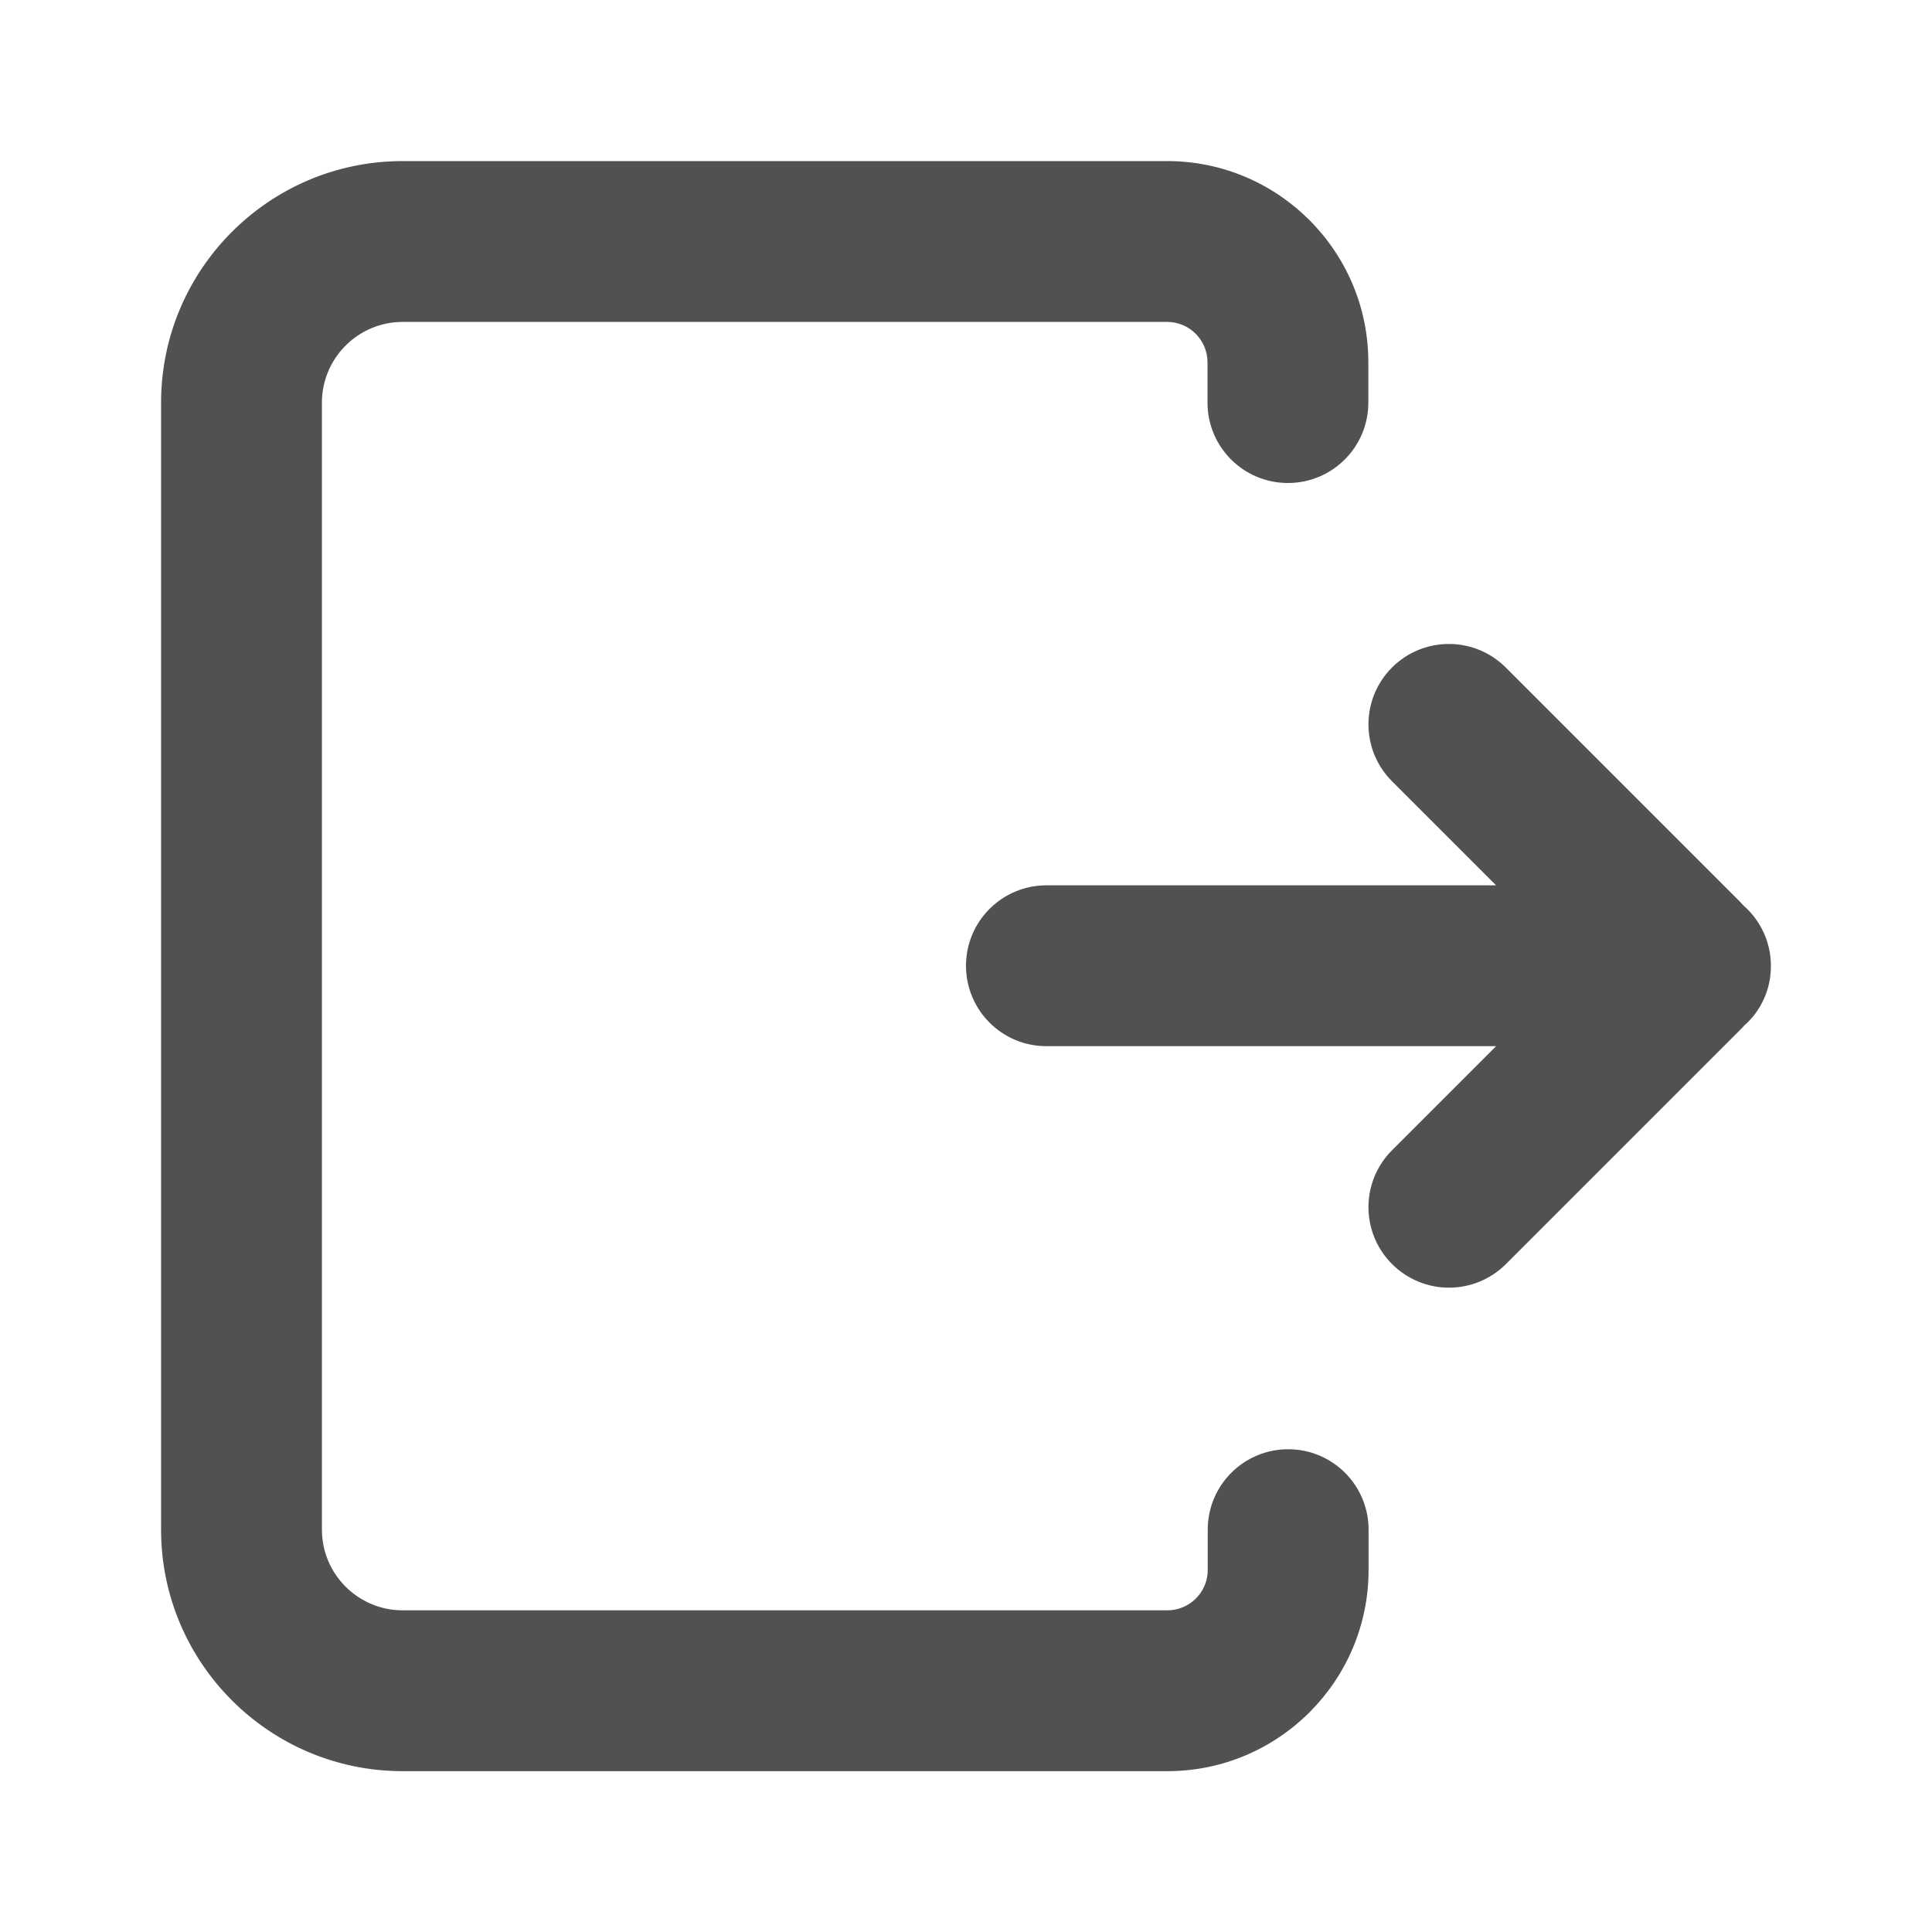
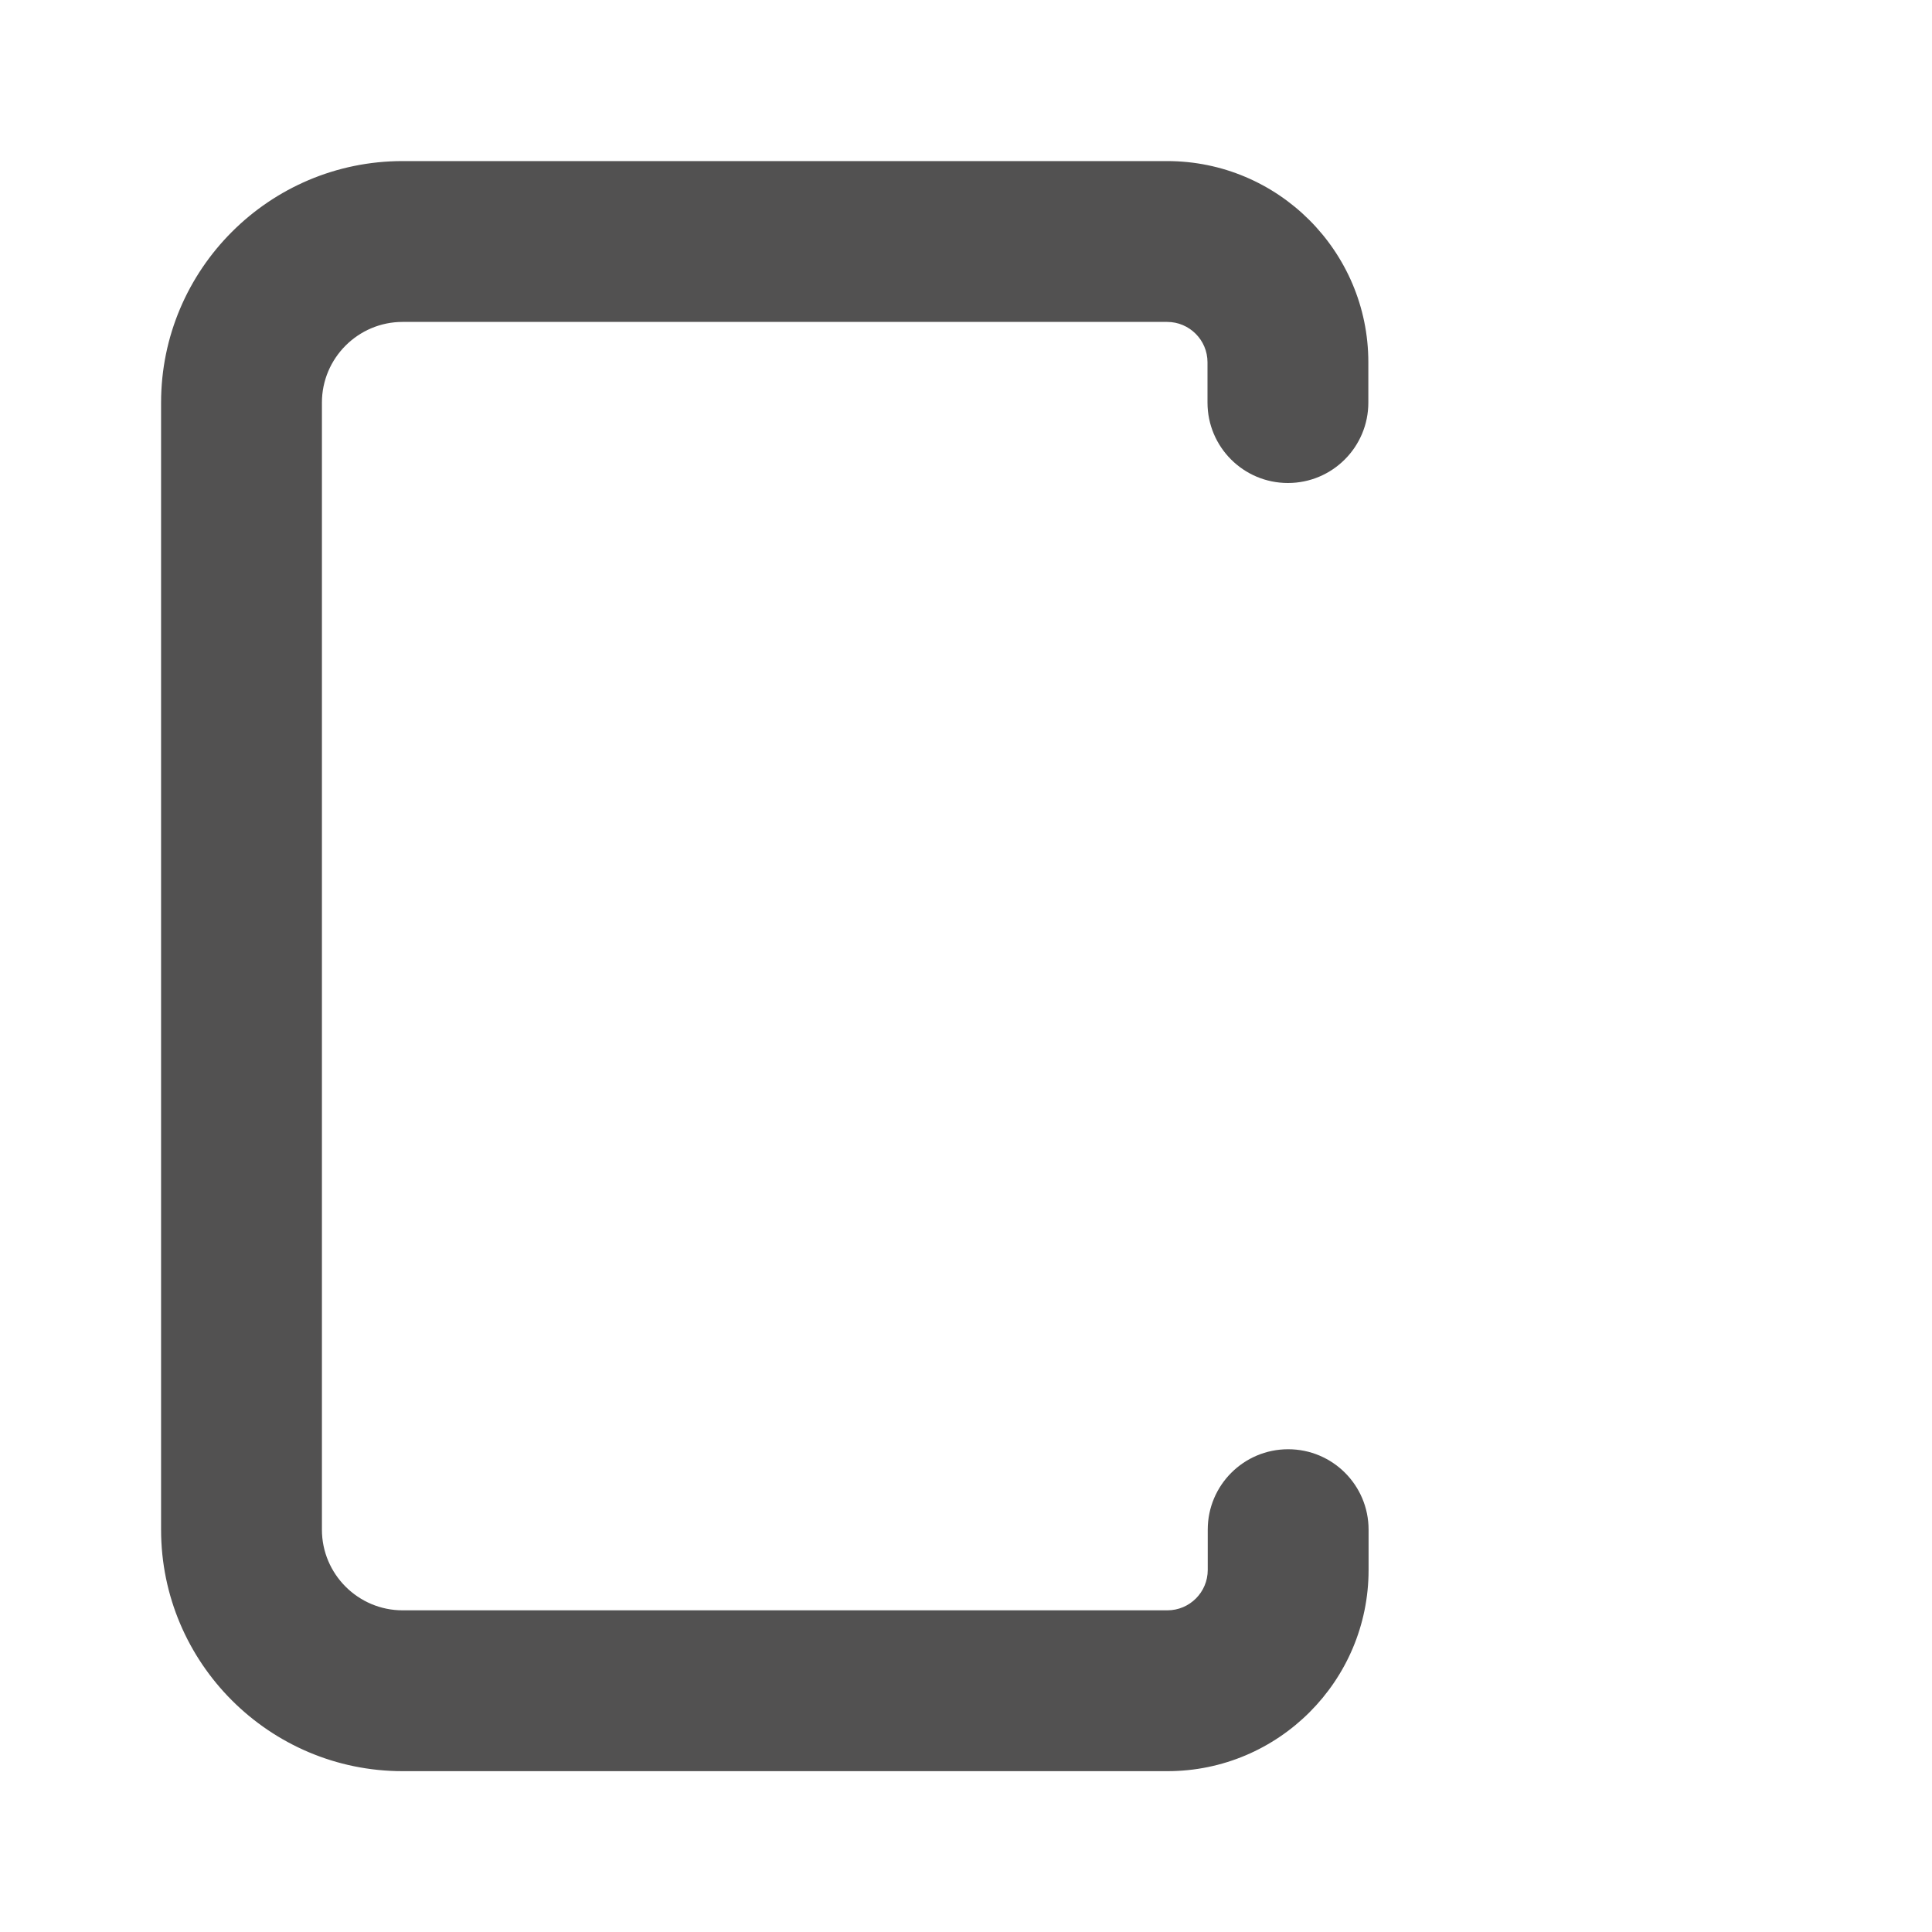
<svg xmlns="http://www.w3.org/2000/svg" version="1.1" id="Calque_1" x="0px" y="0px" viewBox="0 0 800 800" style="enable-background:new 0 0 800 800;" xml:space="preserve">
  <style type="text/css">
	.st0{fill:#525151;}
</style>
  <g>
-     <path class="st0" d="M733.3,400c0-9.9-4.3-18.8-11.2-24.9c-0.5-0.5-1-1-1.5-1.6l-97.1-97.1c-13-13-34.1-13-47.1,0   c-13,13-13,34.1,0,47.1l43.1,43.1H433.3c-18.4,0-33.3,14.9-33.3,33.3s14.9,33.3,33.3,33.3h186.2l-43.1,43.1c-13,13-13,34.1,0,47.1   c6.5,6.5,15,9.8,23.6,9.8c8.5,0,17.1-3.3,23.6-9.8l97.1-97.1c0.5-0.5,1-1,1.5-1.6C729,418.8,733.3,409.9,733.3,400z" />
    <path class="st0" d="M533.4,600.1c-18.4,0-33.3,14.9-33.3,33.3v16.7c0,9.2-7.5,16.7-16.7,16.7H166.7c-18.4,0-33.4-15-33.4-33.4   V166.7c0-18.4,15-33.4,33.4-33.4h316.6c9.2,0,16.7,7.5,16.7,16.7v16.7c0,18.4,14.9,33.3,33.3,33.3c18.4,0,33.3-14.9,33.3-33.3V150   c0-46-37.4-83.3-83.3-83.3H166.7c-55.2,0-100,44.9-100,100v466.7c0,55.2,44.9,100,100,100h316.7c46,0,83.3-37.4,83.3-83.3v-16.7   C566.7,615,551.8,600.1,533.4,600.1z" />
  </g>
</svg>